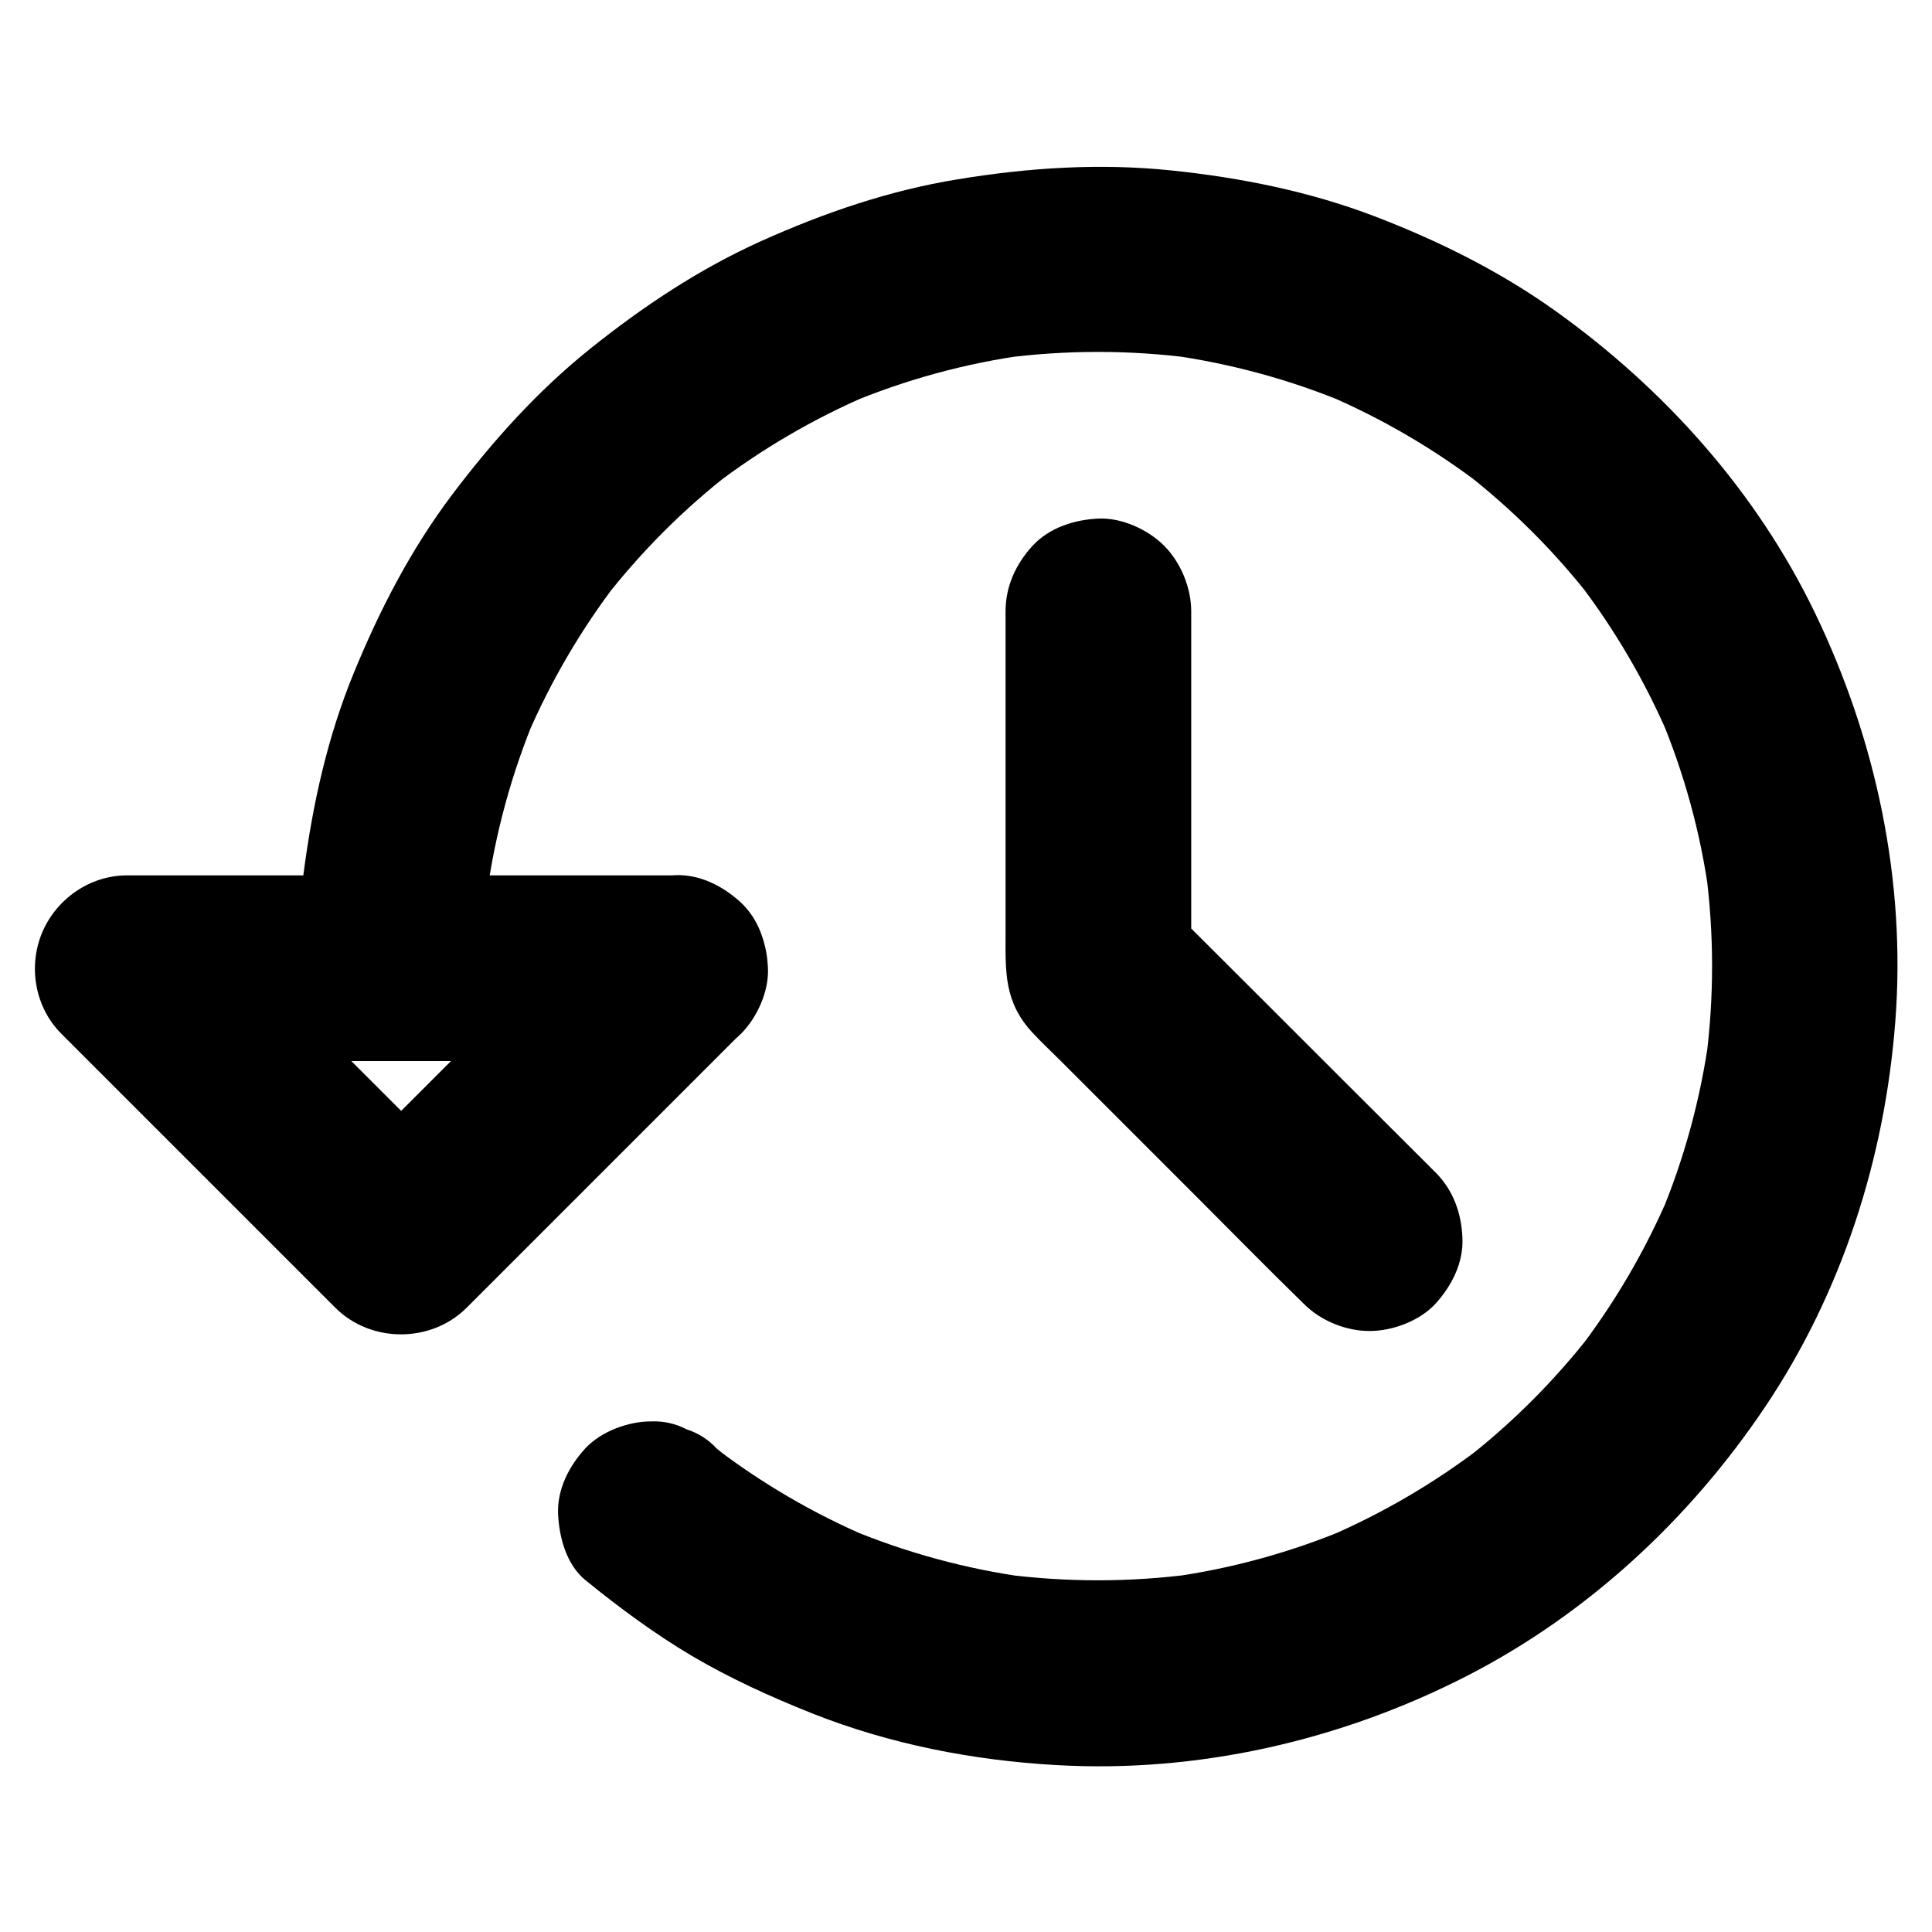
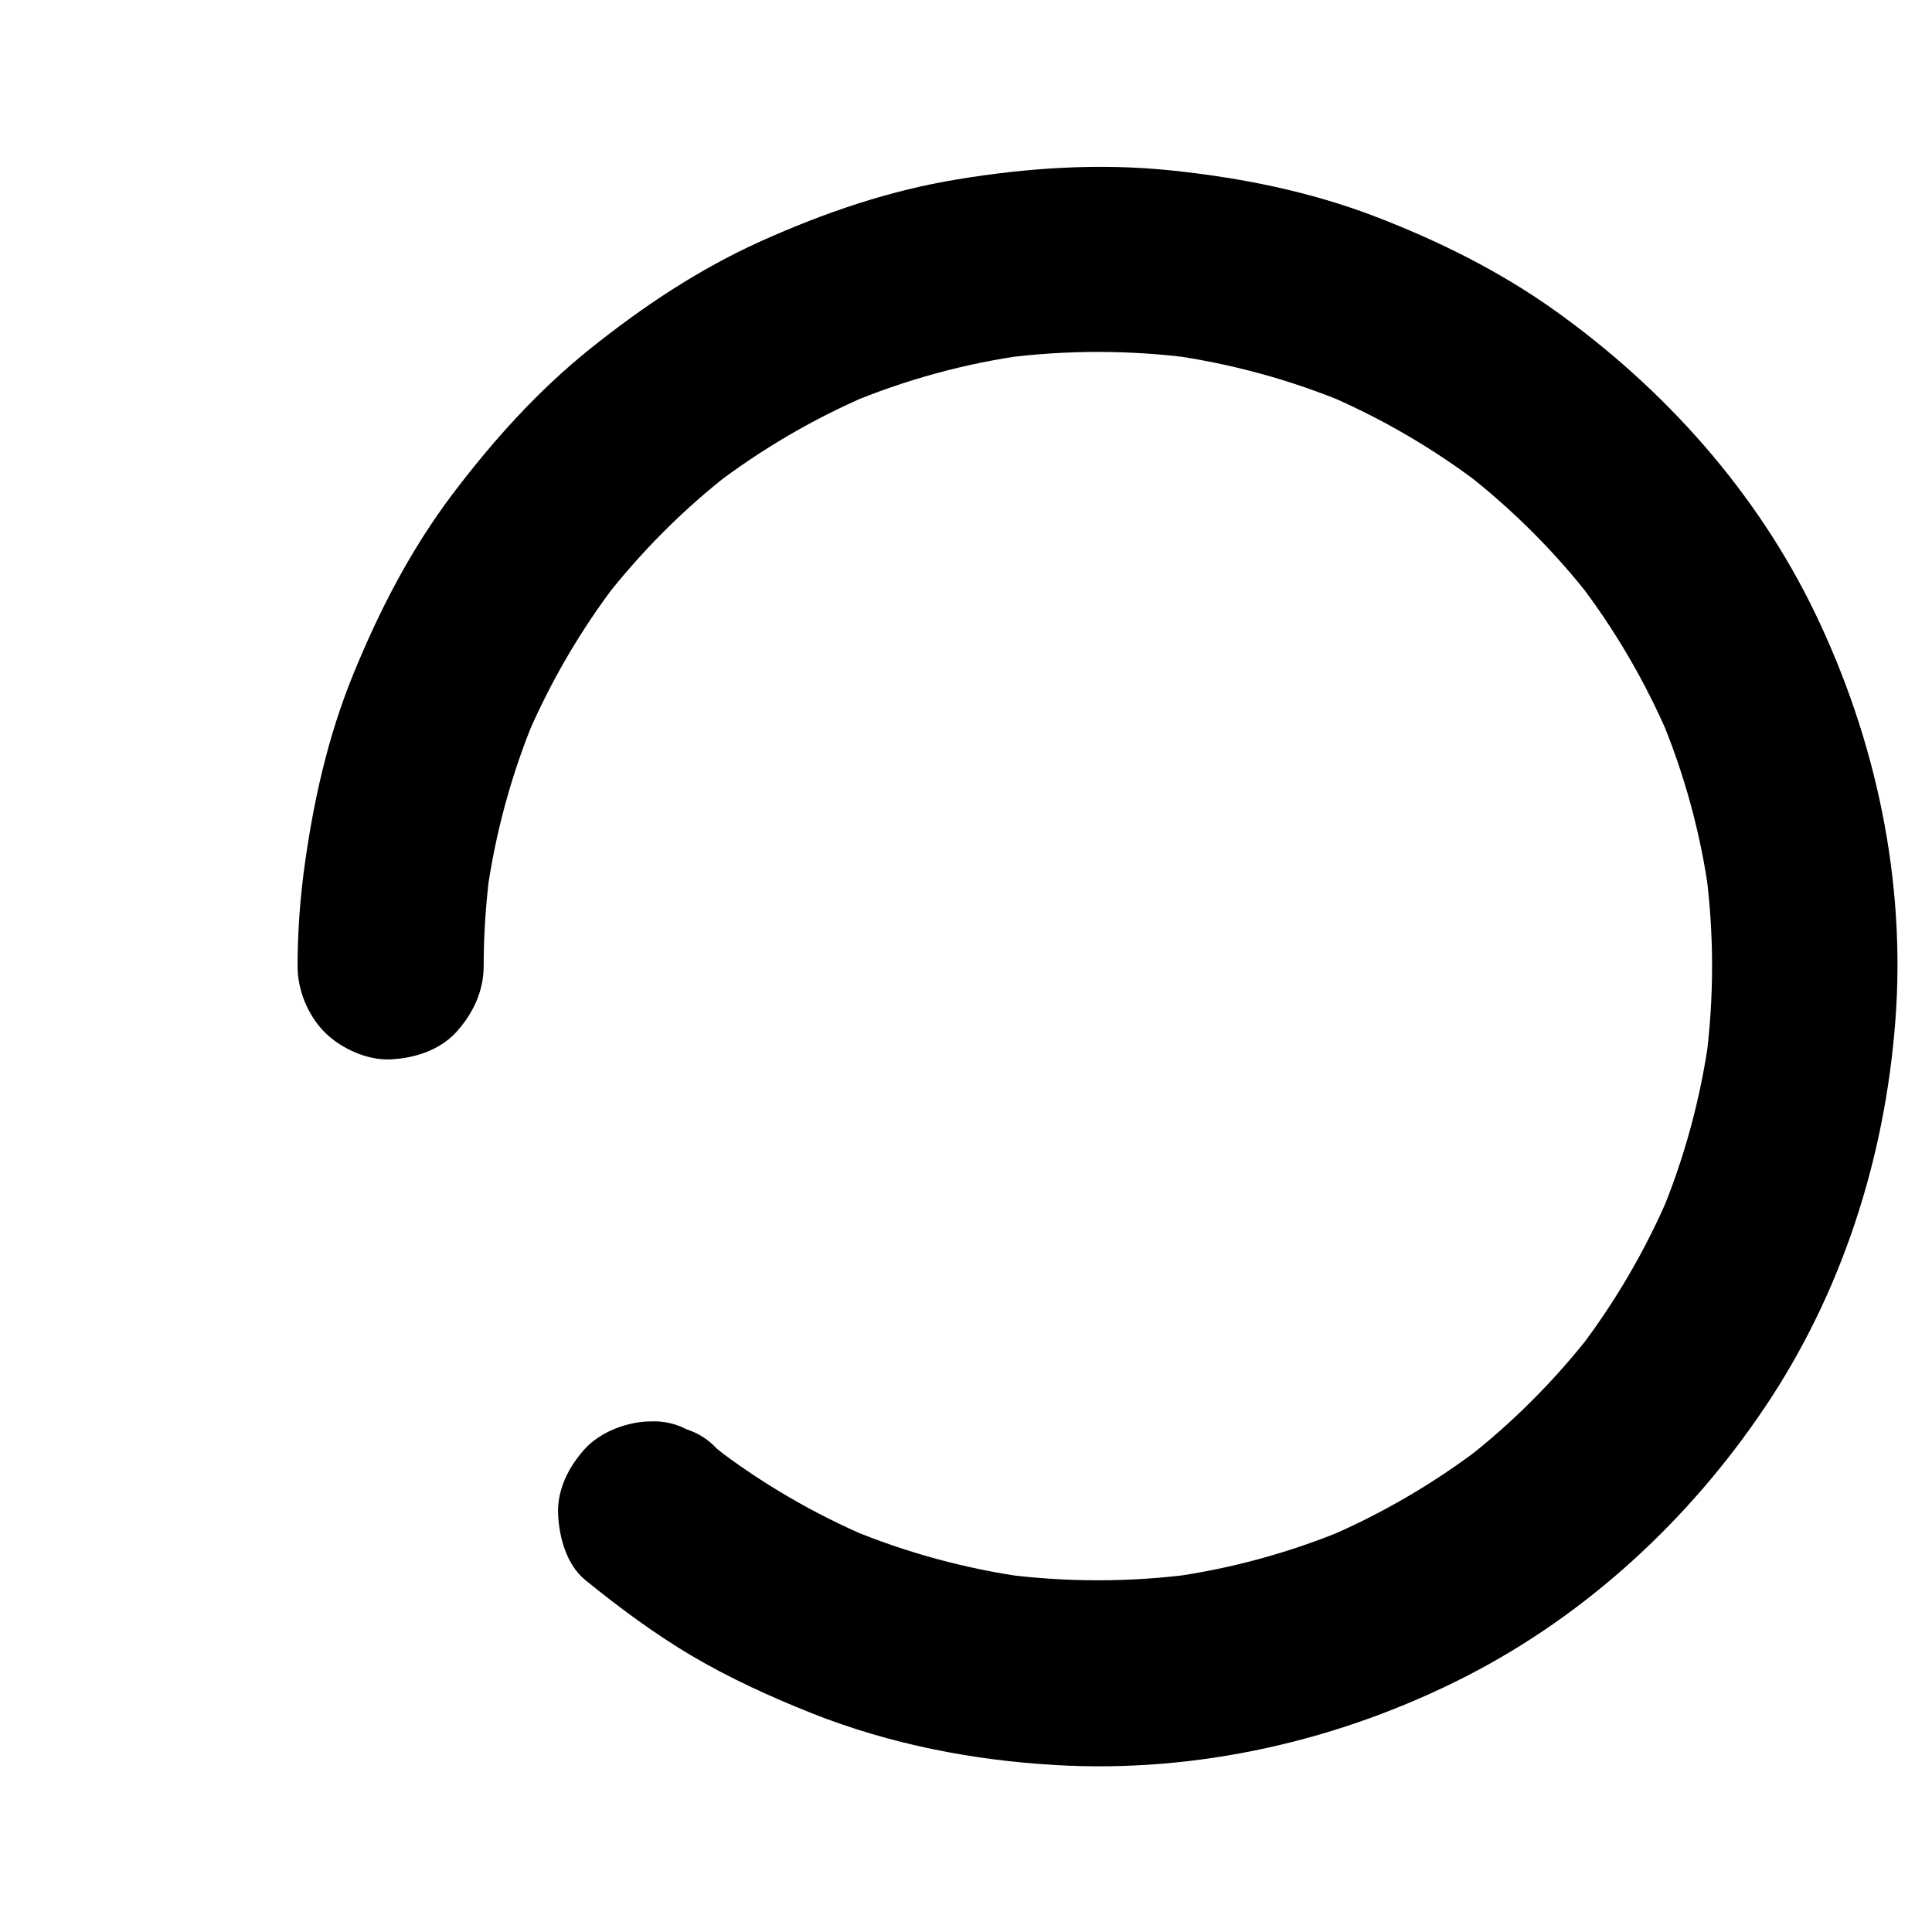
<svg xmlns="http://www.w3.org/2000/svg" fill="#000000" width="800px" height="800px" version="1.1" viewBox="144 144 512 512">
  <g>
    <path d="m272.18 400c0-8.461 0.59-16.875 1.672-25.238-0.297 2.164-0.59 4.379-0.887 6.543 2.262-16.434 6.641-32.52 13.086-47.824-0.836 1.969-1.672 3.938-2.461 5.856 6.297-14.711 14.414-28.586 24.156-41.277-1.277 1.672-2.559 3.297-3.836 4.969 9.891-12.742 21.305-24.207 34.047-34.047-1.672 1.277-3.297 2.559-4.969 3.836 12.695-9.742 26.566-17.859 41.277-24.156-1.969 0.836-3.938 1.672-5.856 2.461 15.301-6.445 31.391-10.875 47.824-13.086-2.164 0.297-4.379 0.59-6.543 0.887 16.777-2.215 33.75-2.215 50.527 0-2.164-0.297-4.379-0.59-6.543-0.887 16.434 2.262 32.52 6.641 47.824 13.086-1.969-0.836-3.938-1.672-5.856-2.461 14.711 6.297 28.586 14.414 41.277 24.156-1.672-1.277-3.297-2.559-4.969-3.836 12.742 9.891 24.207 21.305 34.047 34.047-1.277-1.672-2.559-3.297-3.836-4.969 9.742 12.695 17.859 26.566 24.156 41.277-0.836-1.969-1.672-3.938-2.461-5.856 6.445 15.301 10.875 31.391 13.086 47.824-0.297-2.164-0.59-4.379-0.887-6.543 2.215 16.777 2.215 33.75 0 50.527 0.297-2.164 0.59-4.379 0.887-6.543-2.262 16.434-6.641 32.52-13.086 47.824 0.836-1.969 1.672-3.938 2.461-5.856-6.297 14.711-14.414 28.586-24.156 41.277 1.277-1.672 2.559-3.297 3.836-4.969-9.891 12.742-21.305 24.207-34.047 34.047 1.672-1.277 3.297-2.559 4.969-3.836-12.695 9.742-26.566 17.859-41.277 24.156 1.969-0.836 3.938-1.672 5.856-2.461-15.301 6.445-31.391 10.875-47.824 13.086 2.164-0.297 4.379-0.59 6.543-0.887-16.68 2.215-33.555 2.215-50.234 0.051 2.164 0.297 4.379 0.59 6.543 0.887-16.336-2.215-32.273-6.543-47.527-12.891 1.969 0.836 3.938 1.672 5.856 2.461-15.055-6.348-29.273-14.66-42.215-24.648 1.672 1.277 3.297 2.559 4.969 3.836l-3.691-2.953c-2.215-2.41-4.871-4.082-7.922-5.066-2.953-1.523-6.102-2.262-9.496-2.117-6.051 0-13.234 2.656-17.418 7.184-4.281 4.676-7.477 10.824-7.184 17.418 0.297 6.148 2.215 13.332 7.184 17.418 8.953 7.281 18.254 14.168 28.191 20.074 10.184 6.004 20.91 10.875 31.883 15.254 20.566 8.168 42.707 12.496 64.746 13.727 37.59 2.164 75.422-6.496 108.83-23.617 31.93-16.383 58.992-41.477 78.965-71.191 20.418-30.355 31.832-66.027 34.586-102.39 2.856-37.145-5.117-74.488-21.207-107.95-15.547-32.324-40-59.629-69.125-80.395-14.66-10.43-30.75-18.402-47.527-24.848-17.367-6.641-35.523-10.281-54.023-12.203-18.941-1.969-37.883-0.738-56.68 2.363-18.105 2.953-35.277 8.855-51.957 16.336-16.383 7.379-31.191 17.219-45.215 28.438-14.07 11.266-25.93 24.5-36.754 38.82-10.922 14.516-19.141 30.406-26.027 47.184-7.035 17.121-10.922 34.883-13.332 53.234-1.031 8.168-1.574 16.383-1.574 24.602 0 6.297 2.754 12.941 7.184 17.418 4.281 4.281 11.266 7.477 17.418 7.184 6.348-0.297 12.941-2.363 17.418-7.184 4.492-4.977 7.297-10.879 7.297-17.57z" />
-     <path d="m305.54 383.17c-8.168 8.168-16.336 16.336-24.551 24.551-13.039 13.039-26.074 26.074-39.113 39.113-3 3-6.004 6.004-8.953 8.953h34.785c-8.168-8.168-16.336-16.336-24.551-24.551-13.039-13.039-26.074-26.074-39.113-39.113-3-3-6.004-6.004-8.953-8.953-5.805 14.023-11.609 27.996-17.418 42.016h49.152 78.227 17.859c6.297 0 12.941-2.754 17.418-7.184 4.281-4.281 7.477-11.266 7.184-17.418-0.297-6.348-2.363-12.941-7.184-17.418-4.82-4.43-10.727-7.184-17.418-7.184h-49.152-78.227-17.859c-9.84 0-18.695 6.199-22.484 15.105-3.789 9.004-1.969 19.828 5.066 26.863 8.168 8.168 16.336 16.336 24.551 24.551 13.039 13.039 26.074 26.074 39.113 39.113 3 3 6.004 6.004 8.953 8.953 9.398 9.398 25.387 9.398 34.785 0l24.551-24.551c13.039-13.039 26.074-26.074 39.113-39.113l8.953-8.953c4.477-4.477 7.184-11.07 7.184-17.418 0-6.051-2.656-13.234-7.184-17.418-4.676-4.281-10.824-7.477-17.418-7.184-6.445 0.301-12.594 2.516-17.316 7.238z" />
-     <path d="m524.38 454.66c-8.117-8.07-16.188-16.188-24.305-24.254-12.891-12.891-25.781-25.781-38.719-38.672-2.953-2.953-5.902-5.902-8.855-8.855 2.41 5.805 4.82 11.609 7.184 17.418v-31.93-50.625-11.711c0-6.297-2.754-12.941-7.184-17.418-4.281-4.281-11.266-7.477-17.418-7.184-6.348 0.297-12.941 2.363-17.418 7.184-4.43 4.82-7.184 10.727-7.184 17.418v34.293 51.465c0 9.645-0.441 17.809 7.231 25.977 2.312 2.508 4.82 4.82 7.231 7.231 12.203 12.203 24.402 24.402 36.605 36.605 9.152 9.152 18.254 18.449 27.551 27.504 0.148 0.148 0.297 0.297 0.441 0.441 4.477 4.477 11.07 7.184 17.418 7.184 6.051 0 13.234-2.656 17.418-7.184 4.281-4.676 7.477-10.824 7.184-17.418-0.242-6.598-2.453-12.797-7.18-17.469z" />
  </g>
</svg>